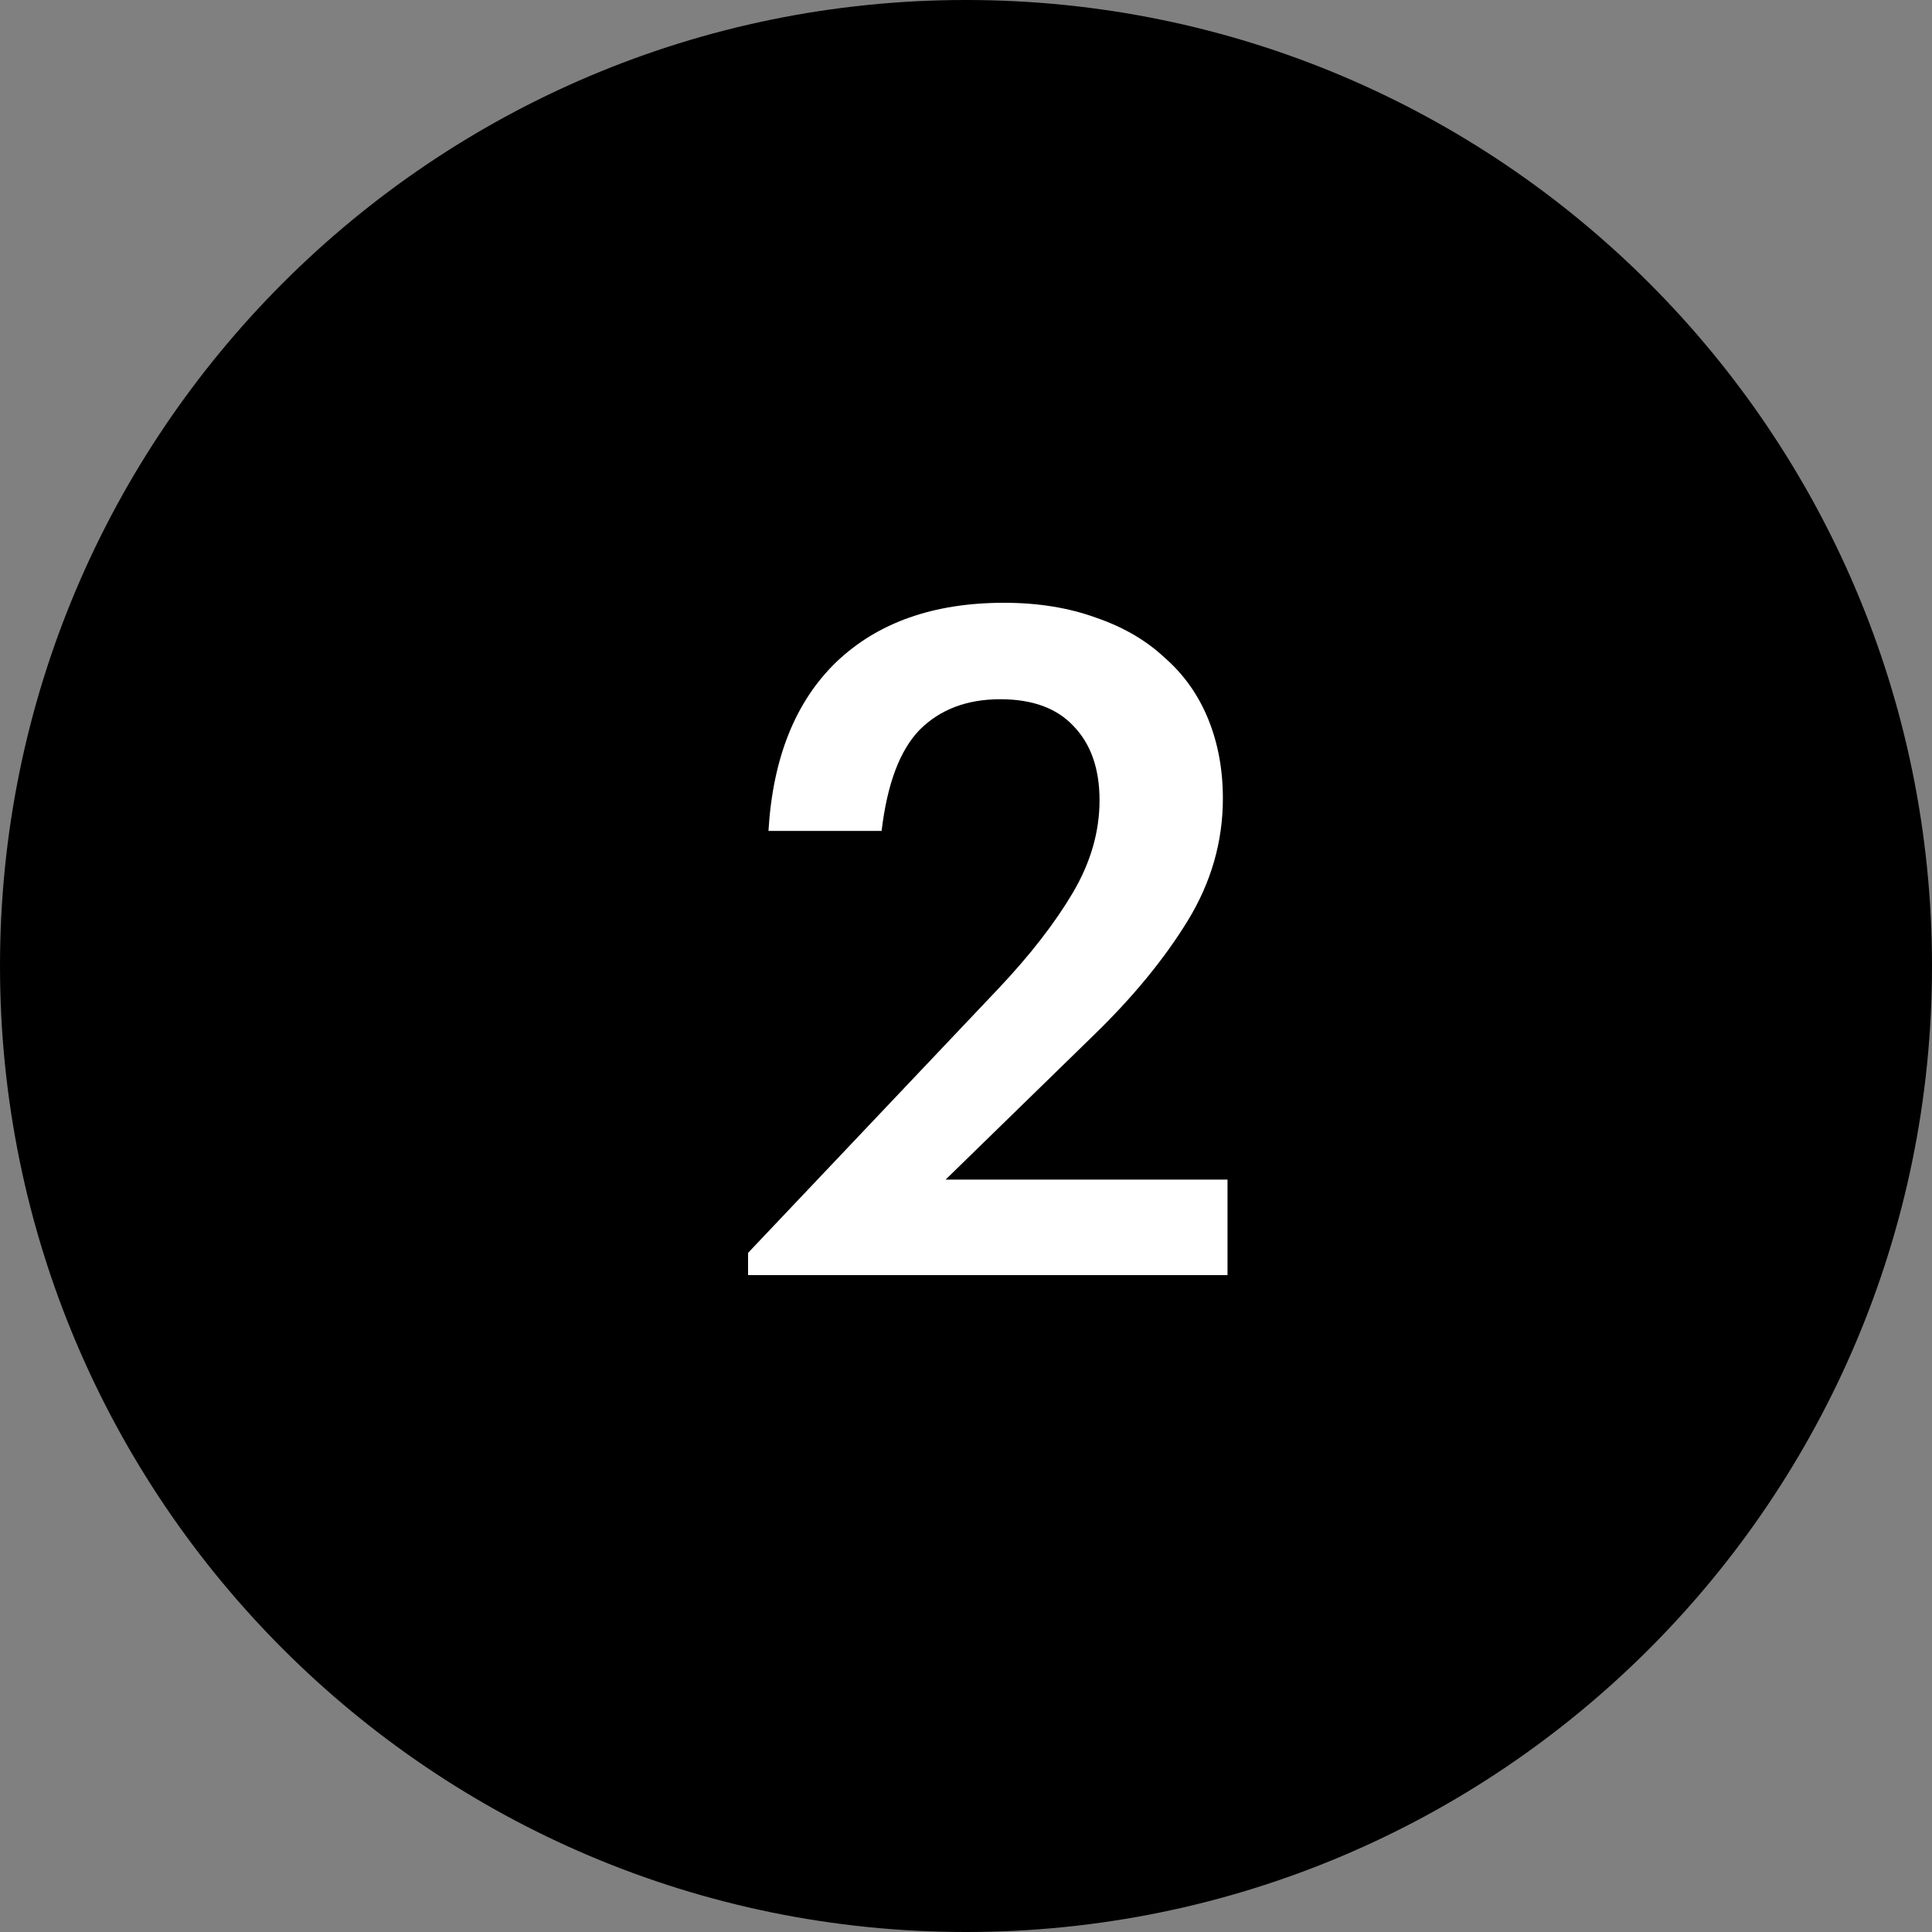
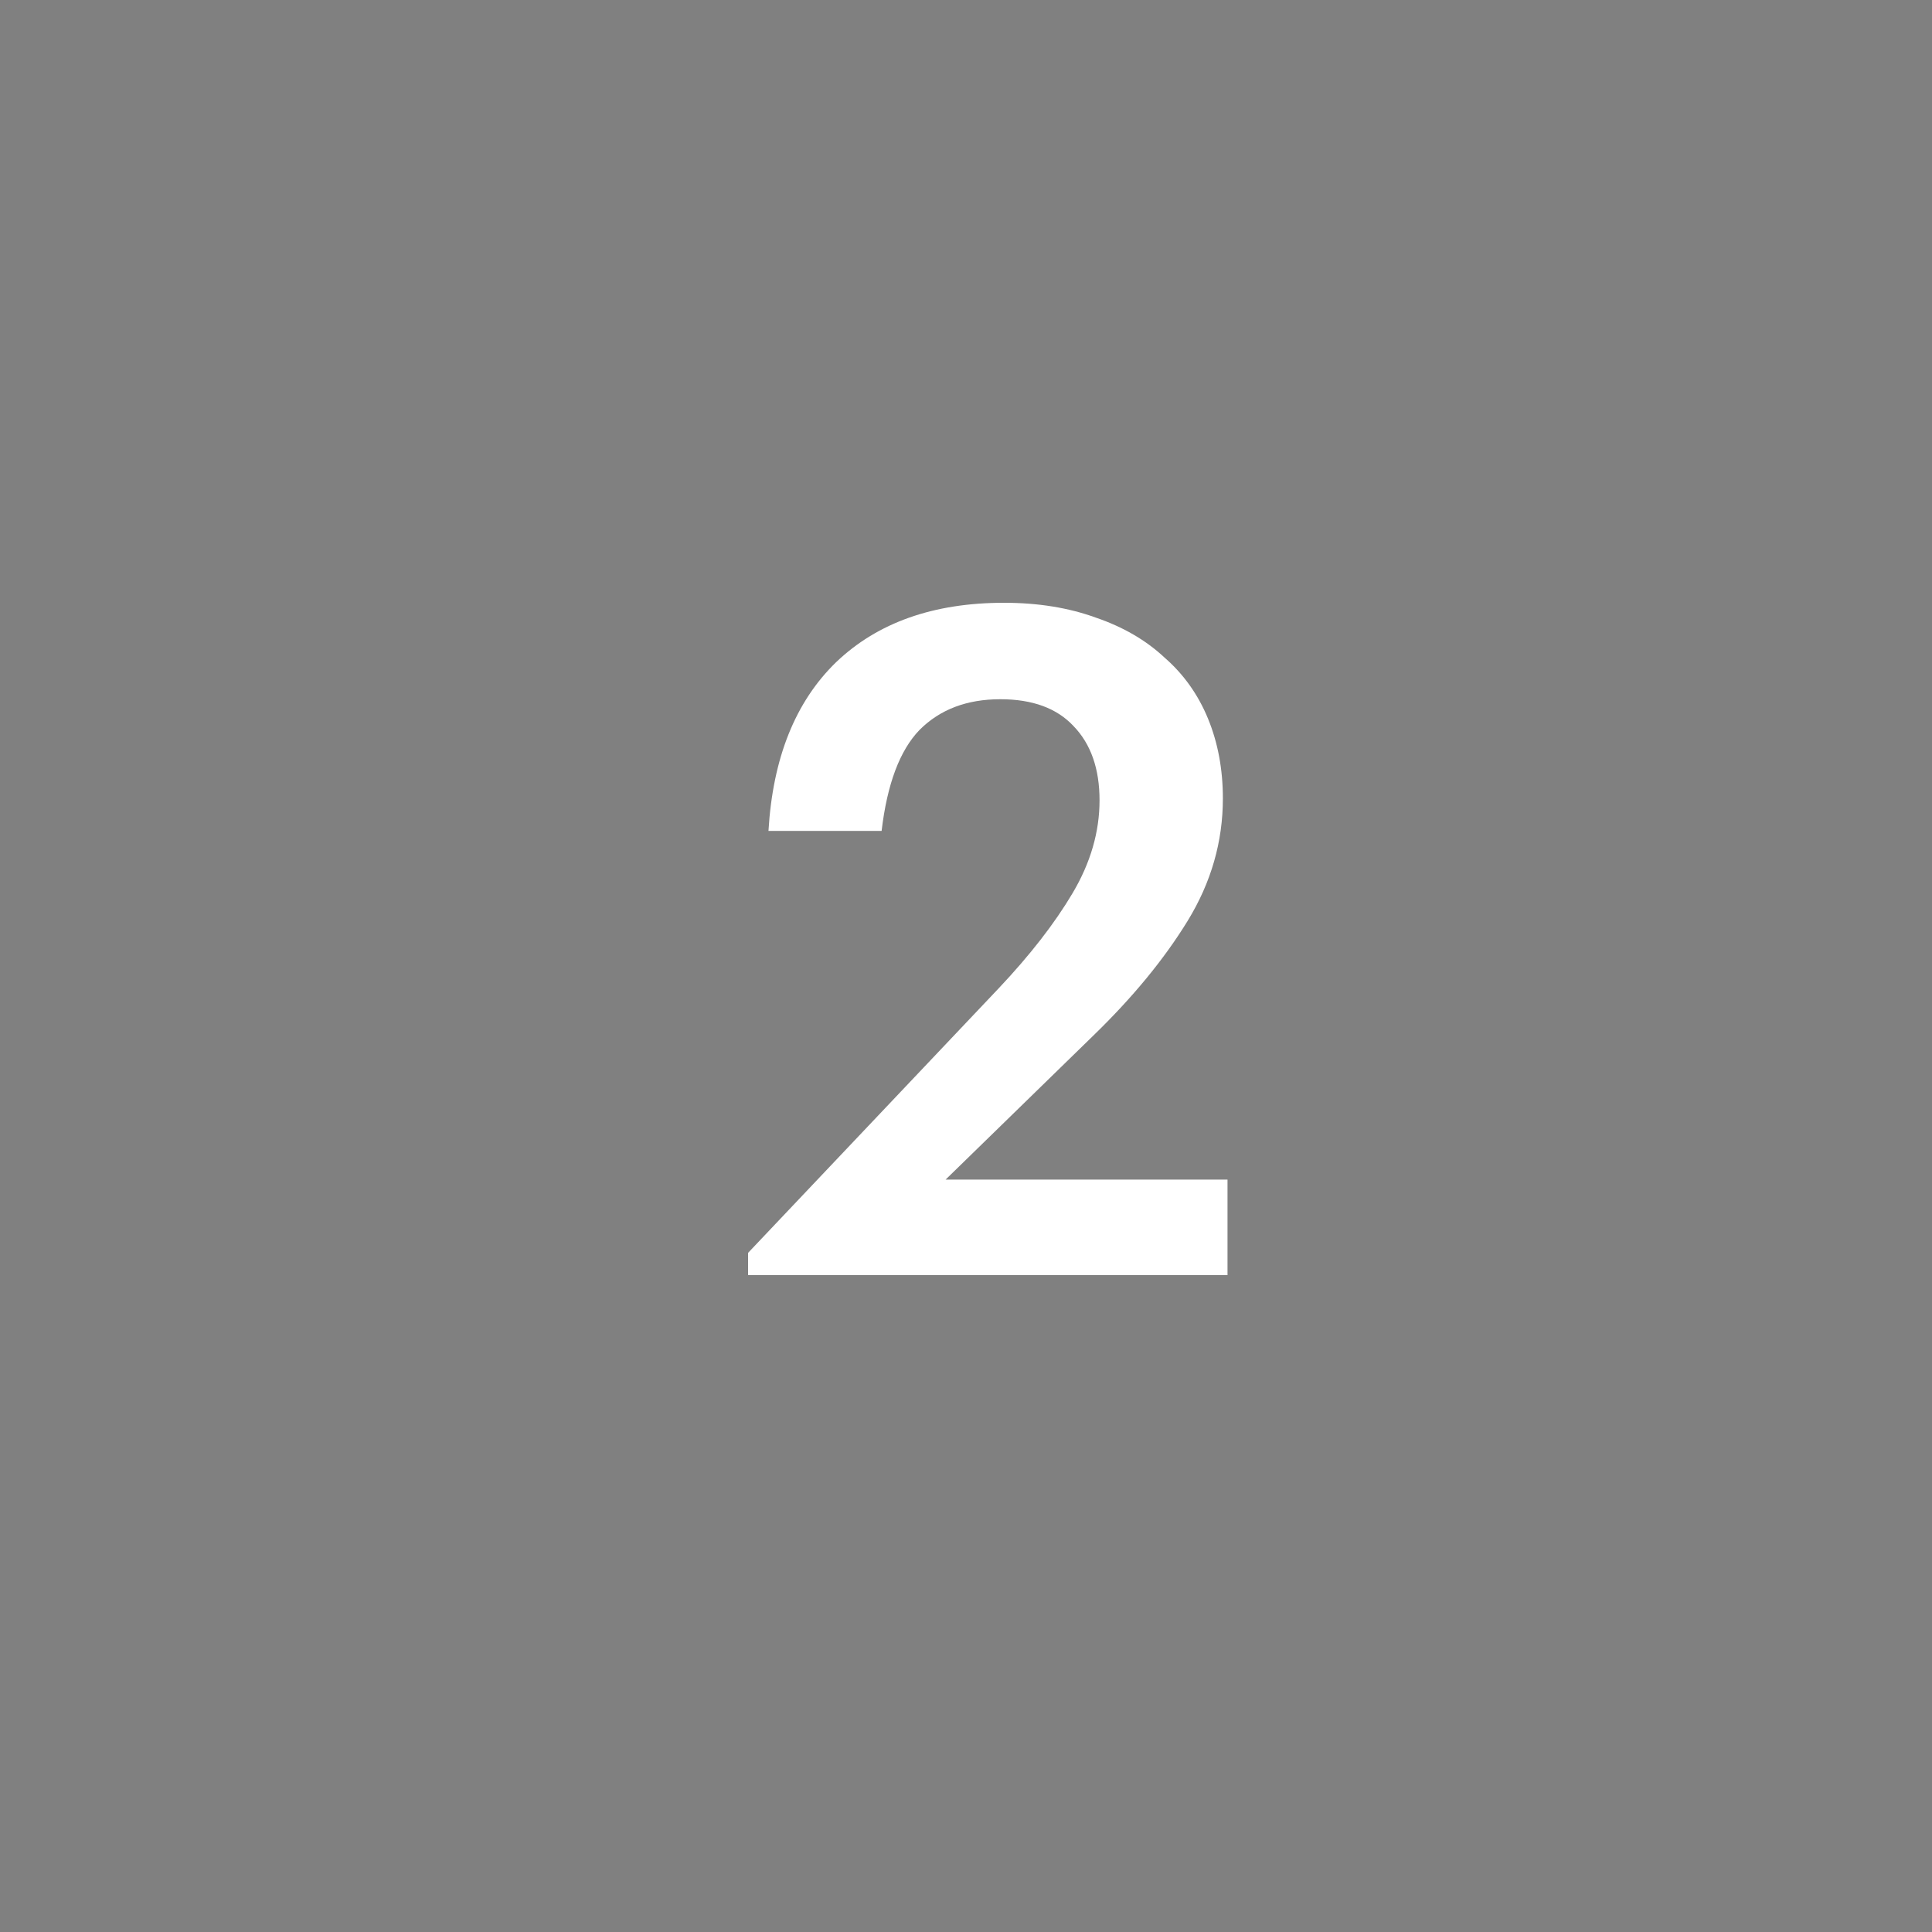
<svg xmlns="http://www.w3.org/2000/svg" width="50" height="50" viewBox="0 0 50 50" fill="none">
  <rect x="0" y="0" width="50" height="50" fill="#808080" stroke="none" />
-   <path d="M25 0C11.194 0 0 11.194 0 25C0 38.806 11.194 50 25 50C38.806 50 50 38.806 50 25C50 11.194 38.806 0 25 0Z" fill="black" />
  <path d="M19.36 32.424L25.84 25.584C26.656 24.72 27.296 23.896 27.76 23.112C28.224 22.328 28.456 21.528 28.456 20.712C28.456 19.896 28.232 19.256 27.784 18.792C27.352 18.328 26.72 18.096 25.888 18.096C25.024 18.096 24.328 18.36 23.8 18.888C23.288 19.416 22.96 20.288 22.816 21.504H19.888C20 19.616 20.584 18.16 21.64 17.136C22.712 16.112 24.16 15.6 25.984 15.6C26.864 15.6 27.656 15.728 28.36 15.984C29.064 16.224 29.656 16.568 30.136 17.016C30.632 17.448 31.008 17.976 31.264 18.6C31.52 19.224 31.648 19.912 31.648 20.664C31.648 21.784 31.344 22.84 30.736 23.832C30.128 24.824 29.312 25.816 28.288 26.808L24.472 30.528H31.768V33H19.36V32.424Z" fill="white" />
</svg>